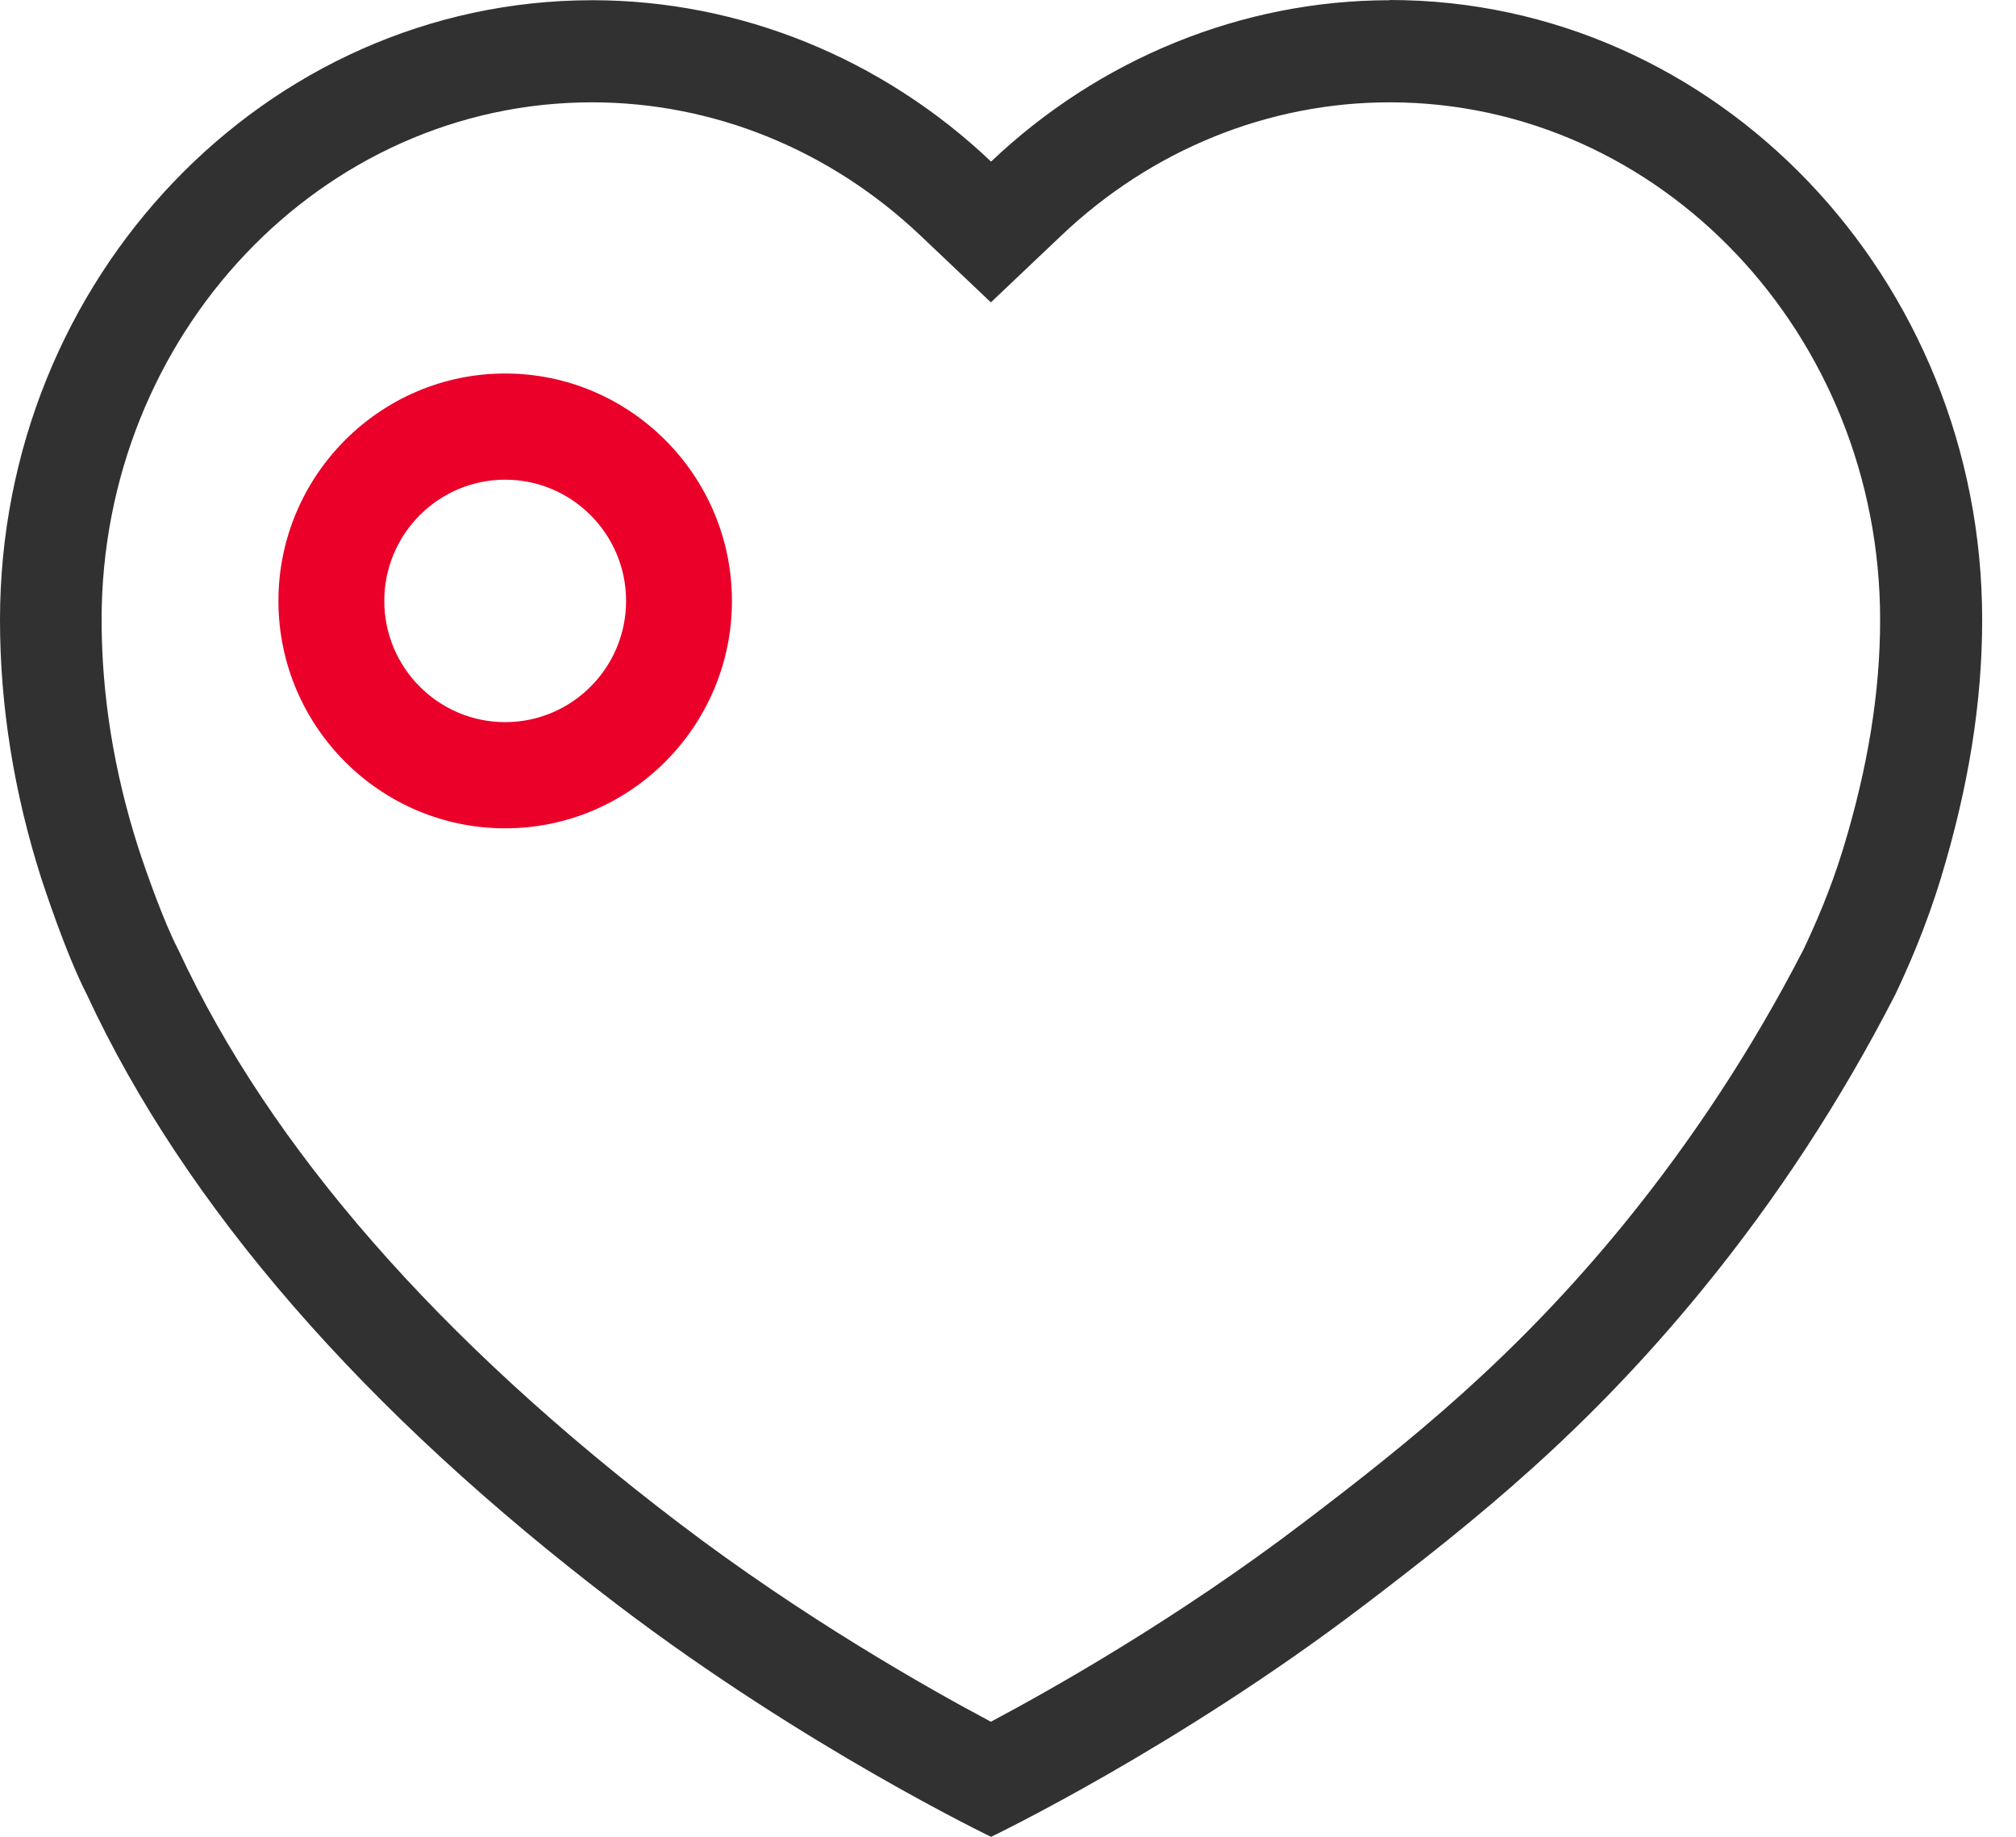
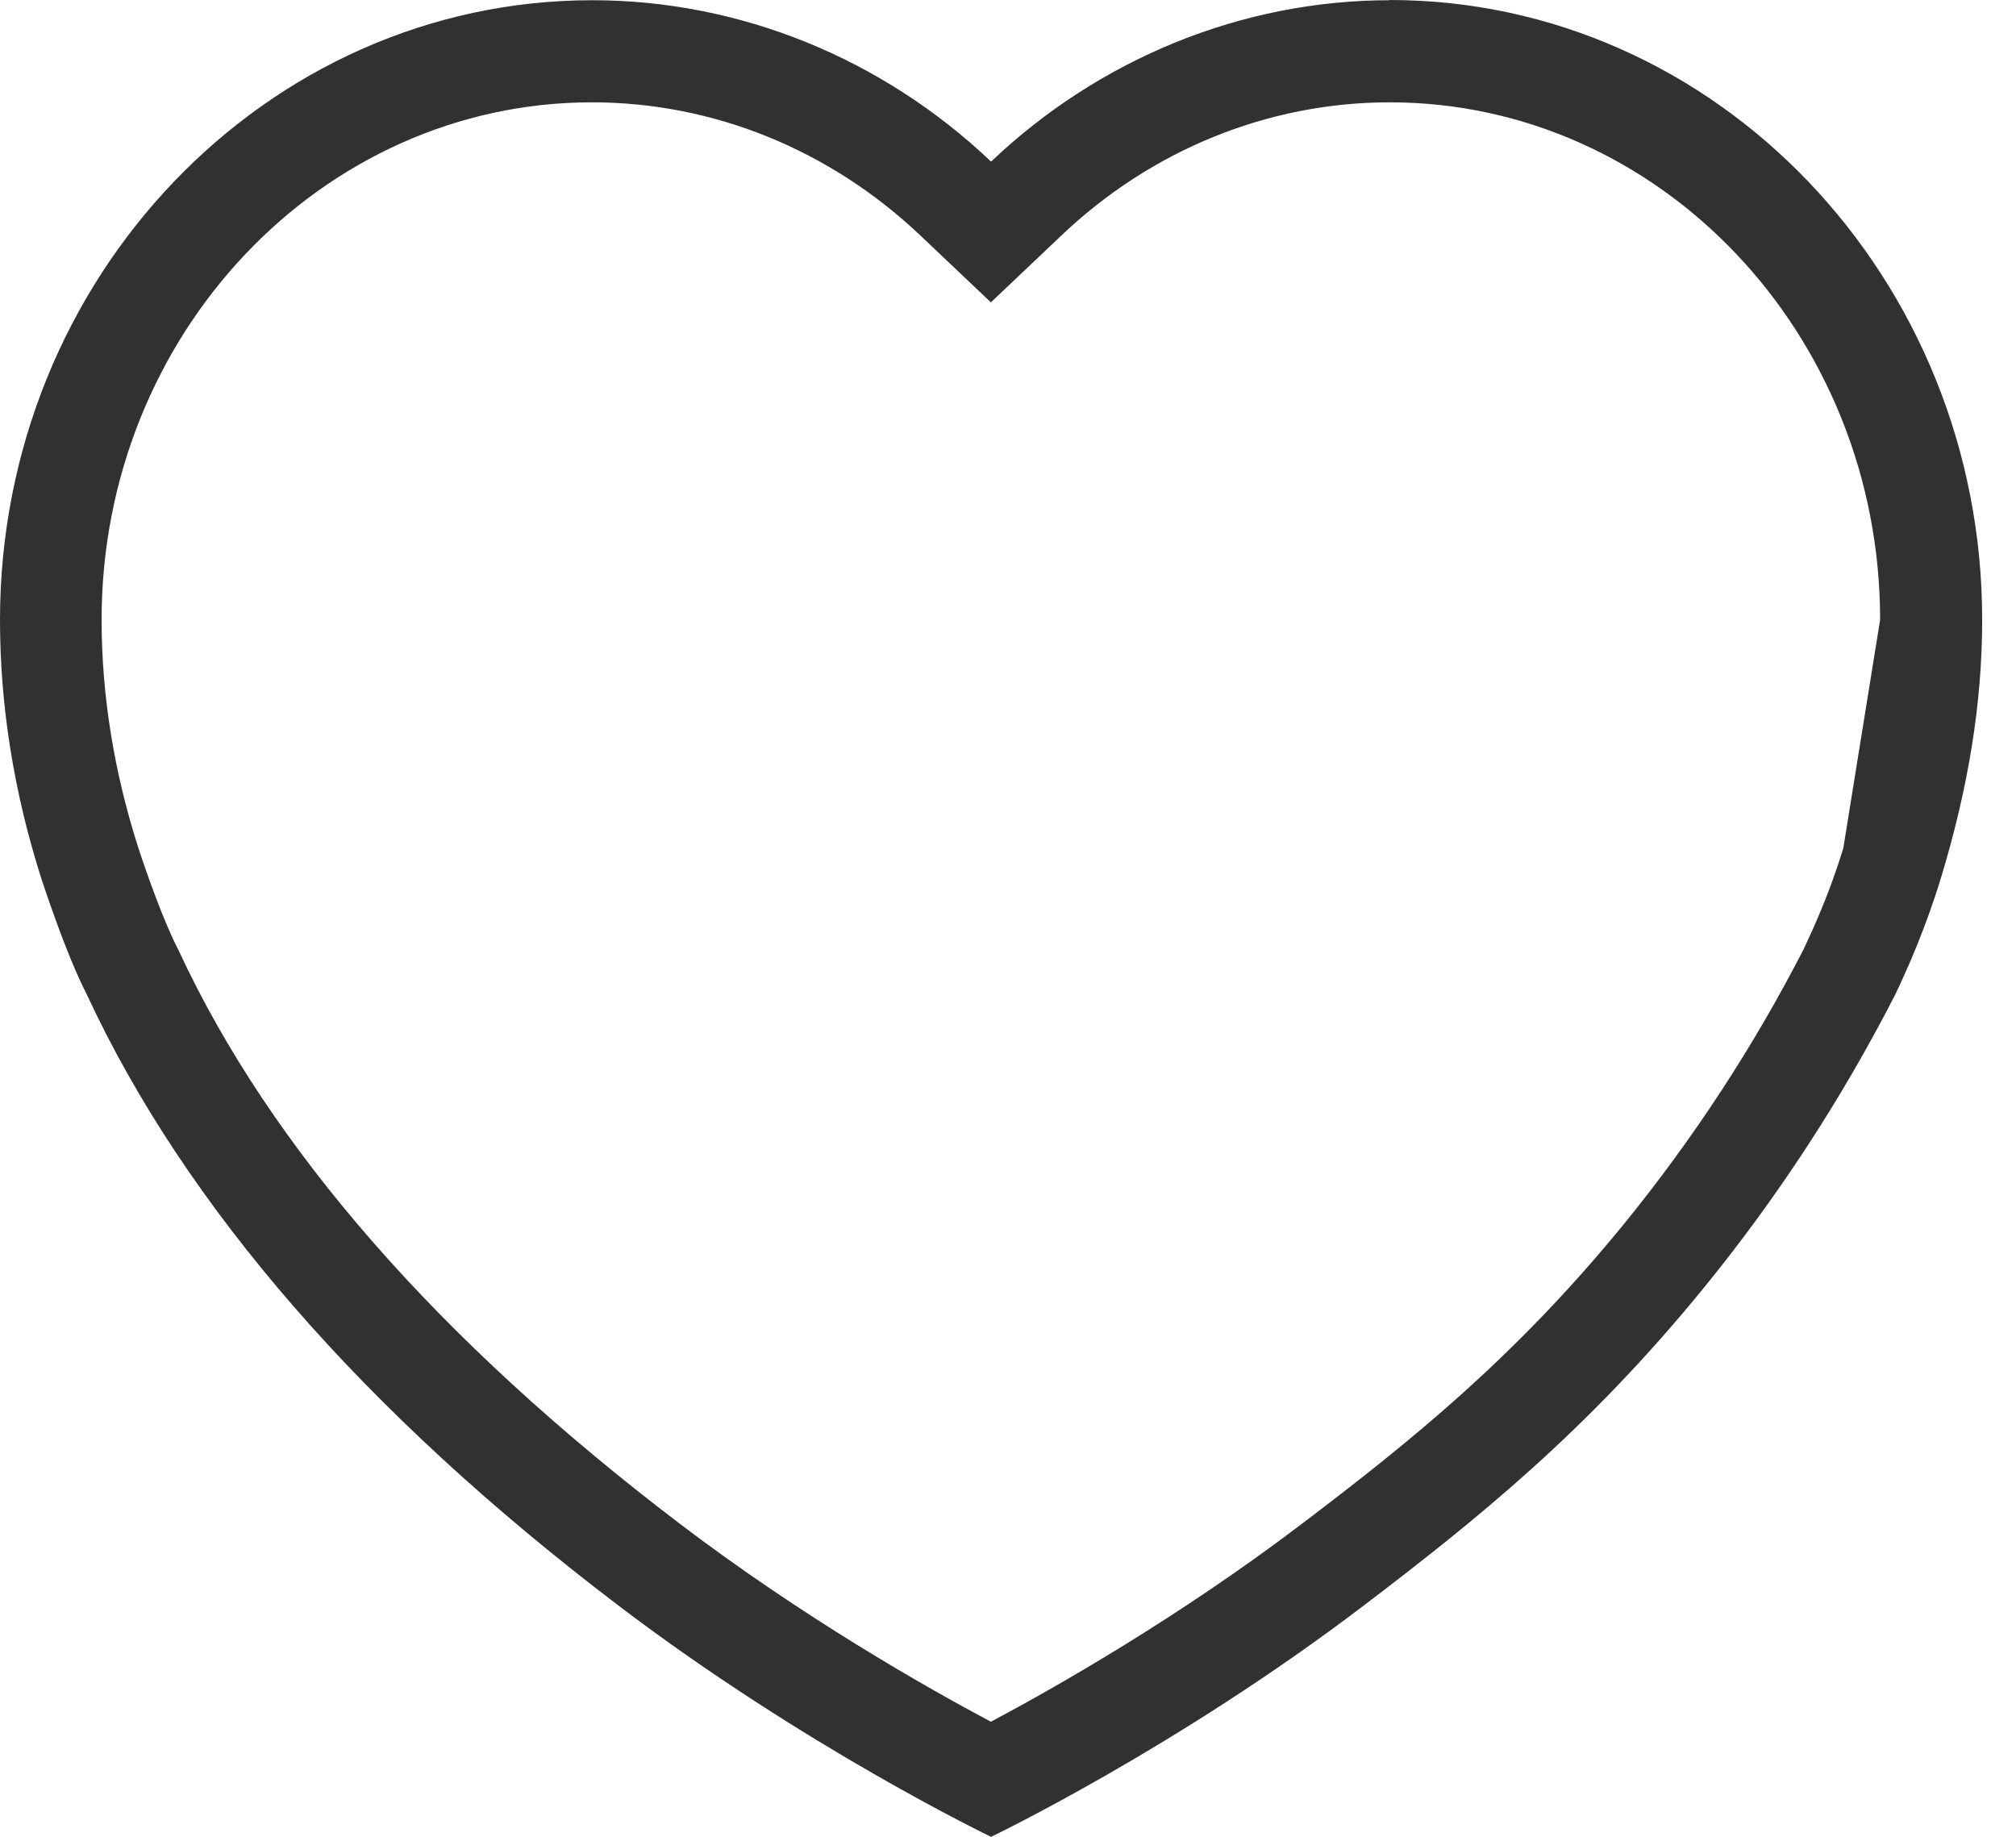
<svg xmlns="http://www.w3.org/2000/svg" width="45" height="41" viewBox="0 0 45 41" fill="none">
-   <path d="M31.021 0.005C27.727 0.005 24.542 1.308 22.122 3.607C19.698 1.303 16.513 0.005 13.223 0.005C5.931 0.005 0 6.209 0 13.839C0 15.754 0.312 17.701 0.926 19.621C0.95 19.687 1.456 21.261 1.938 22.199C4.135 26.929 8.124 31.517 13.781 35.82C17.973 39.01 22.122 41 22.122 41C22.122 41 26.272 39.014 30.464 35.82C32.959 33.919 35.412 31.953 38.006 28.777C39.66 26.754 41.102 24.545 42.298 22.213C42.302 22.204 42.307 22.194 42.312 22.185C42.581 21.616 42.978 20.73 43.323 19.602C43.942 17.564 44.245 15.678 44.245 13.834C44.245 6.209 38.314 0 31.021 0V0.005ZM41.145 18.934C40.847 19.91 40.497 20.683 40.261 21.185C39.141 23.365 37.789 25.431 36.244 27.327C33.81 30.308 31.47 32.185 29.084 33.995C26.319 36.099 23.545 37.673 22.118 38.431C20.69 37.673 17.916 36.099 15.152 33.995C9.792 29.915 6.035 25.621 3.993 21.227L3.975 21.19L3.956 21.152C3.663 20.583 3.275 19.502 3.086 18.919C2.543 17.223 2.268 15.512 2.268 13.834C2.268 7.469 7.179 2.284 13.214 2.284C15.922 2.284 18.526 3.341 20.549 5.261L22.118 6.749L23.687 5.261C25.705 3.341 28.313 2.284 31.021 2.284C37.056 2.284 41.967 7.464 41.967 13.834C41.967 15.45 41.697 17.119 41.145 18.934Z" fill="#313131" />
-   <path d="M11.276 18.489C8.483 18.489 6.215 16.209 6.215 13.413C6.215 10.617 8.488 8.337 11.276 8.337C14.065 8.337 16.338 10.617 16.338 13.413C16.338 16.209 14.065 18.489 11.276 18.489ZM11.276 10.707C9.788 10.707 8.578 11.92 8.578 13.413C8.578 14.906 9.788 16.119 11.276 16.119C12.765 16.119 13.975 14.906 13.975 13.413C13.975 11.92 12.765 10.707 11.276 10.707Z" fill="#EA0029" />
+   <path d="M31.021 0.005C27.727 0.005 24.542 1.308 22.122 3.607C19.698 1.303 16.513 0.005 13.223 0.005C5.931 0.005 0 6.209 0 13.839C0 15.754 0.312 17.701 0.926 19.621C0.95 19.687 1.456 21.261 1.938 22.199C4.135 26.929 8.124 31.517 13.781 35.82C17.973 39.01 22.122 41 22.122 41C22.122 41 26.272 39.014 30.464 35.82C32.959 33.919 35.412 31.953 38.006 28.777C39.66 26.754 41.102 24.545 42.298 22.213C42.302 22.204 42.307 22.194 42.312 22.185C42.581 21.616 42.978 20.73 43.323 19.602C43.942 17.564 44.245 15.678 44.245 13.834C44.245 6.209 38.314 0 31.021 0V0.005ZM41.145 18.934C40.847 19.91 40.497 20.683 40.261 21.185C39.141 23.365 37.789 25.431 36.244 27.327C33.81 30.308 31.47 32.185 29.084 33.995C26.319 36.099 23.545 37.673 22.118 38.431C20.69 37.673 17.916 36.099 15.152 33.995C9.792 29.915 6.035 25.621 3.993 21.227L3.975 21.19L3.956 21.152C3.663 20.583 3.275 19.502 3.086 18.919C2.543 17.223 2.268 15.512 2.268 13.834C2.268 7.469 7.179 2.284 13.214 2.284C15.922 2.284 18.526 3.341 20.549 5.261L22.118 6.749L23.687 5.261C25.705 3.341 28.313 2.284 31.021 2.284C37.056 2.284 41.967 7.464 41.967 13.834Z" fill="#313131" />
</svg>